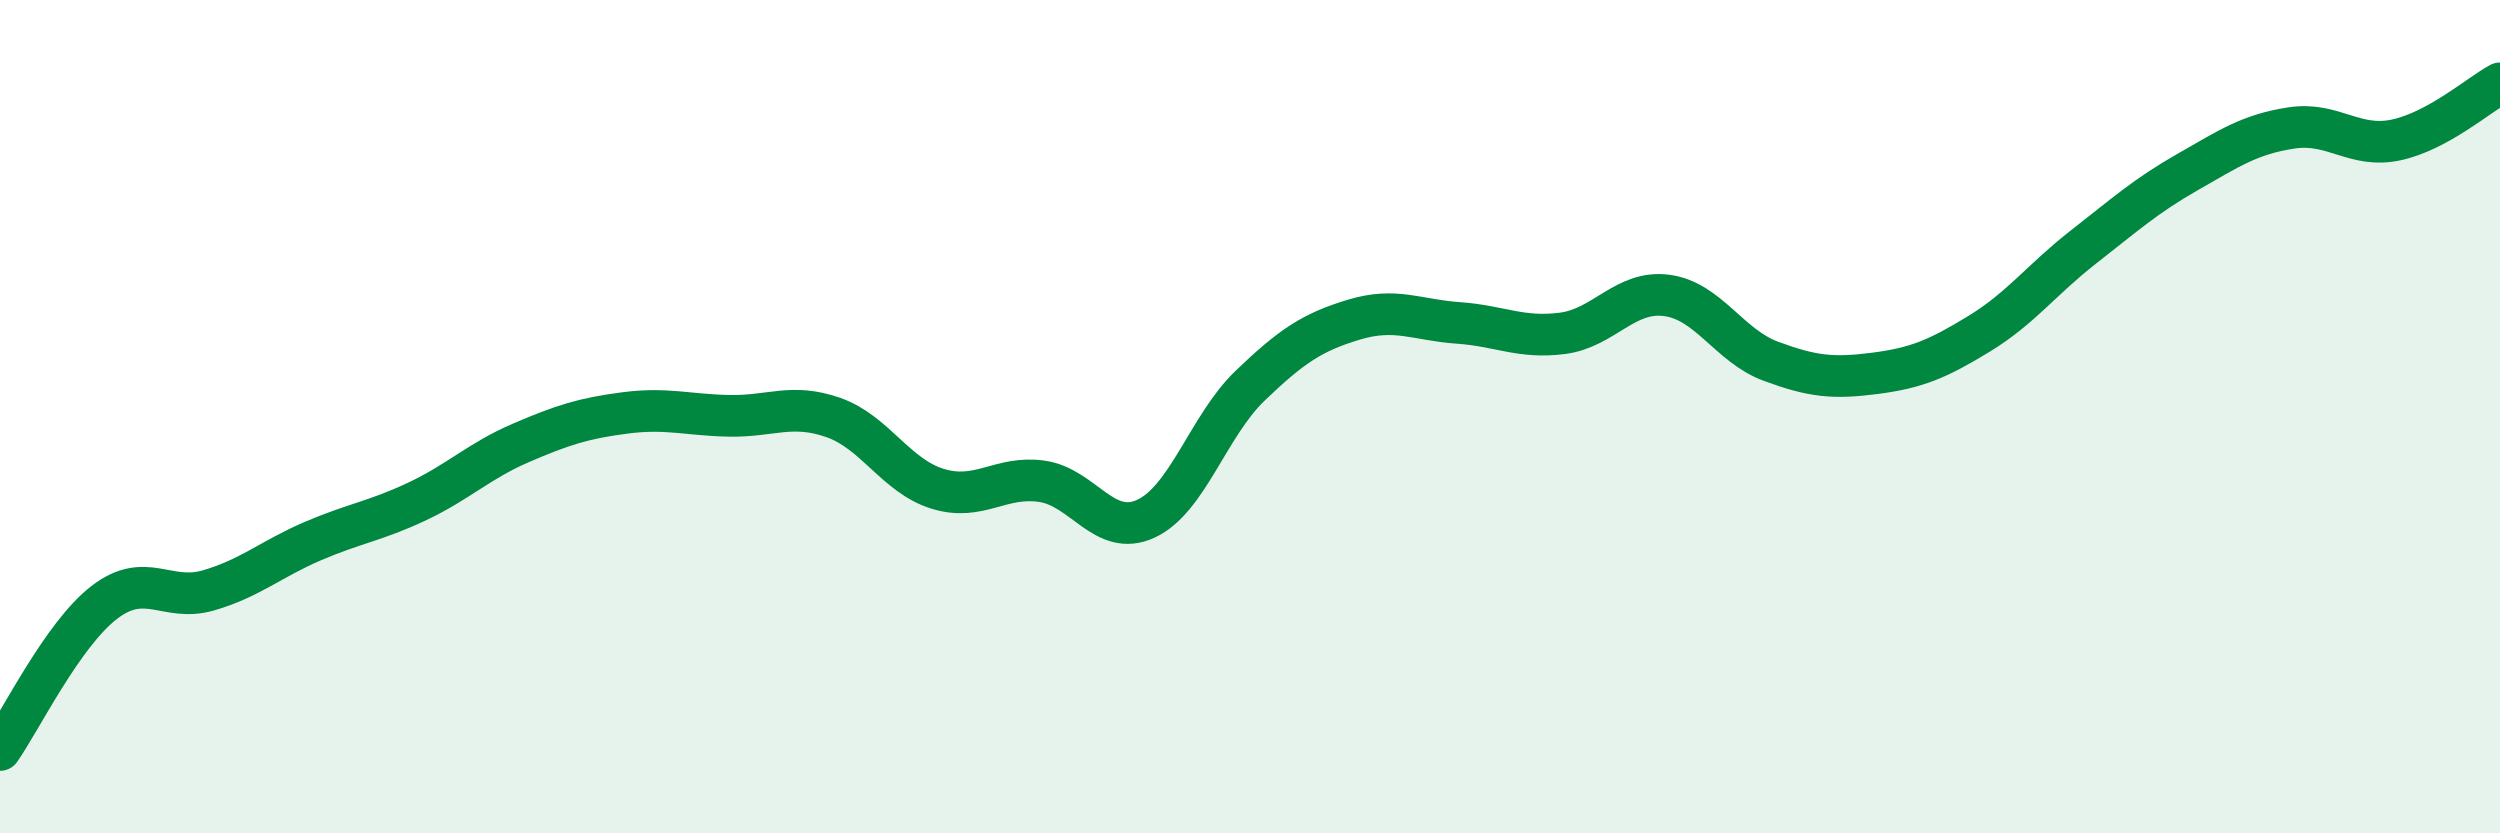
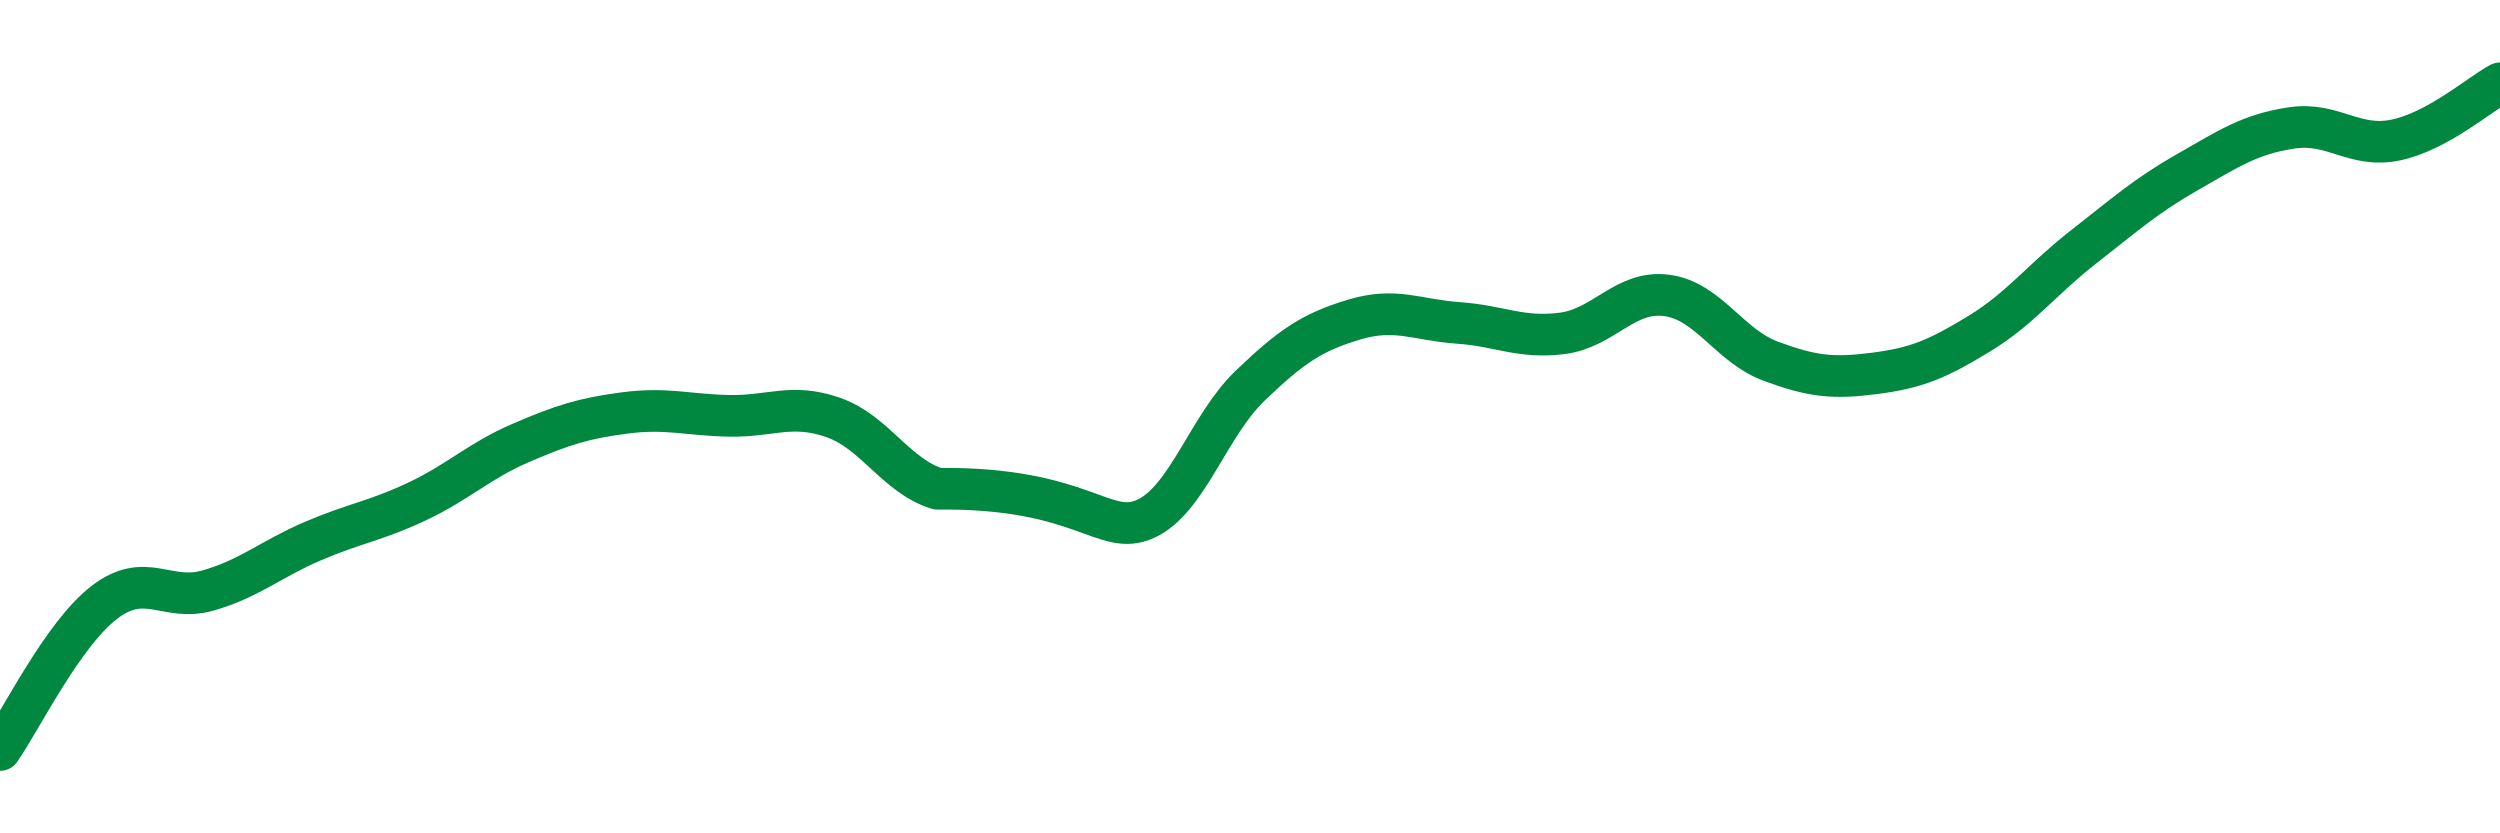
<svg xmlns="http://www.w3.org/2000/svg" width="60" height="20" viewBox="0 0 60 20">
-   <path d="M 0,18 C 0.5,17.29 1.5,15.23 2.5,14.46 C 3.5,13.69 4,14.46 5,14.17 C 6,13.88 6.5,13.42 7.5,12.99 C 8.5,12.56 9,12.51 10,12.04 C 11,11.57 11.5,11.06 12.5,10.63 C 13.5,10.2 14,10.04 15,9.91 C 16,9.78 16.5,9.96 17.5,9.98 C 18.5,10 19,9.67 20,10.02 C 21,10.37 21.5,11.42 22.5,11.73 C 23.5,12.04 24,11.41 25,11.55 C 26,11.69 26.5,12.91 27.5,12.45 C 28.5,11.99 29,10.22 30,9.26 C 31,8.3 31.5,7.97 32.5,7.67 C 33.5,7.37 34,7.68 35,7.75 C 36,7.82 36.5,8.13 37.5,8 C 38.5,7.87 39,6.96 40,7.09 C 41,7.22 41.5,8.3 42.5,8.67 C 43.5,9.04 44,9.09 45,8.96 C 46,8.83 46.5,8.62 47.5,8.01 C 48.5,7.4 49,6.71 50,5.93 C 51,5.15 51.5,4.7 52.5,4.13 C 53.5,3.56 54,3.22 55,3.07 C 56,2.92 56.5,3.57 57.5,3.36 C 58.5,3.15 59.5,2.27 60,2L60 20L0 20Z" fill="#008740" opacity="0.1" stroke-linecap="round" stroke-linejoin="round" />
-   <path d="M 0,18 C 0.5,17.29 1.5,15.23 2.5,14.46 C 3.5,13.69 4,14.46 5,14.17 C 6,13.88 6.5,13.42 7.5,12.99 C 8.5,12.56 9,12.51 10,12.04 C 11,11.57 11.5,11.06 12.5,10.63 C 13.5,10.2 14,10.04 15,9.91 C 16,9.78 16.5,9.96 17.5,9.98 C 18.5,10 19,9.67 20,10.02 C 21,10.37 21.5,11.42 22.5,11.73 C 23.5,12.04 24,11.41 25,11.55 C 26,11.69 26.5,12.91 27.5,12.45 C 28.5,11.99 29,10.22 30,9.26 C 31,8.3 31.5,7.97 32.5,7.67 C 33.5,7.37 34,7.68 35,7.75 C 36,7.82 36.5,8.13 37.5,8 C 38.5,7.87 39,6.96 40,7.09 C 41,7.22 41.5,8.3 42.5,8.67 C 43.5,9.04 44,9.09 45,8.96 C 46,8.83 46.5,8.62 47.5,8.01 C 48.5,7.4 49,6.71 50,5.93 C 51,5.15 51.5,4.7 52.5,4.13 C 53.5,3.56 54,3.22 55,3.07 C 56,2.92 56.5,3.57 57.5,3.36 C 58.5,3.15 59.5,2.27 60,2" stroke="#008740" stroke-width="1" fill="none" stroke-linecap="round" stroke-linejoin="round" />
+   <path d="M 0,18 C 0.5,17.29 1.5,15.23 2.5,14.46 C 3.5,13.69 4,14.46 5,14.17 C 6,13.88 6.5,13.42 7.5,12.99 C 8.5,12.56 9,12.51 10,12.04 C 11,11.57 11.5,11.06 12.5,10.63 C 13.5,10.2 14,10.04 15,9.91 C 16,9.78 16.5,9.96 17.5,9.98 C 18.5,10 19,9.67 20,10.02 C 21,10.37 21.5,11.42 22.5,11.73 C 26,11.69 26.5,12.91 27.5,12.45 C 28.5,11.99 29,10.22 30,9.26 C 31,8.3 31.5,7.97 32.5,7.67 C 33.5,7.37 34,7.68 35,7.75 C 36,7.82 36.5,8.13 37.5,8 C 38.5,7.87 39,6.96 40,7.09 C 41,7.22 41.5,8.3 42.5,8.67 C 43.5,9.04 44,9.09 45,8.96 C 46,8.83 46.5,8.62 47.5,8.01 C 48.5,7.4 49,6.71 50,5.93 C 51,5.15 51.5,4.7 52.5,4.13 C 53.5,3.56 54,3.22 55,3.07 C 56,2.92 56.5,3.57 57.5,3.36 C 58.5,3.15 59.5,2.27 60,2" stroke="#008740" stroke-width="1" fill="none" stroke-linecap="round" stroke-linejoin="round" />
</svg>